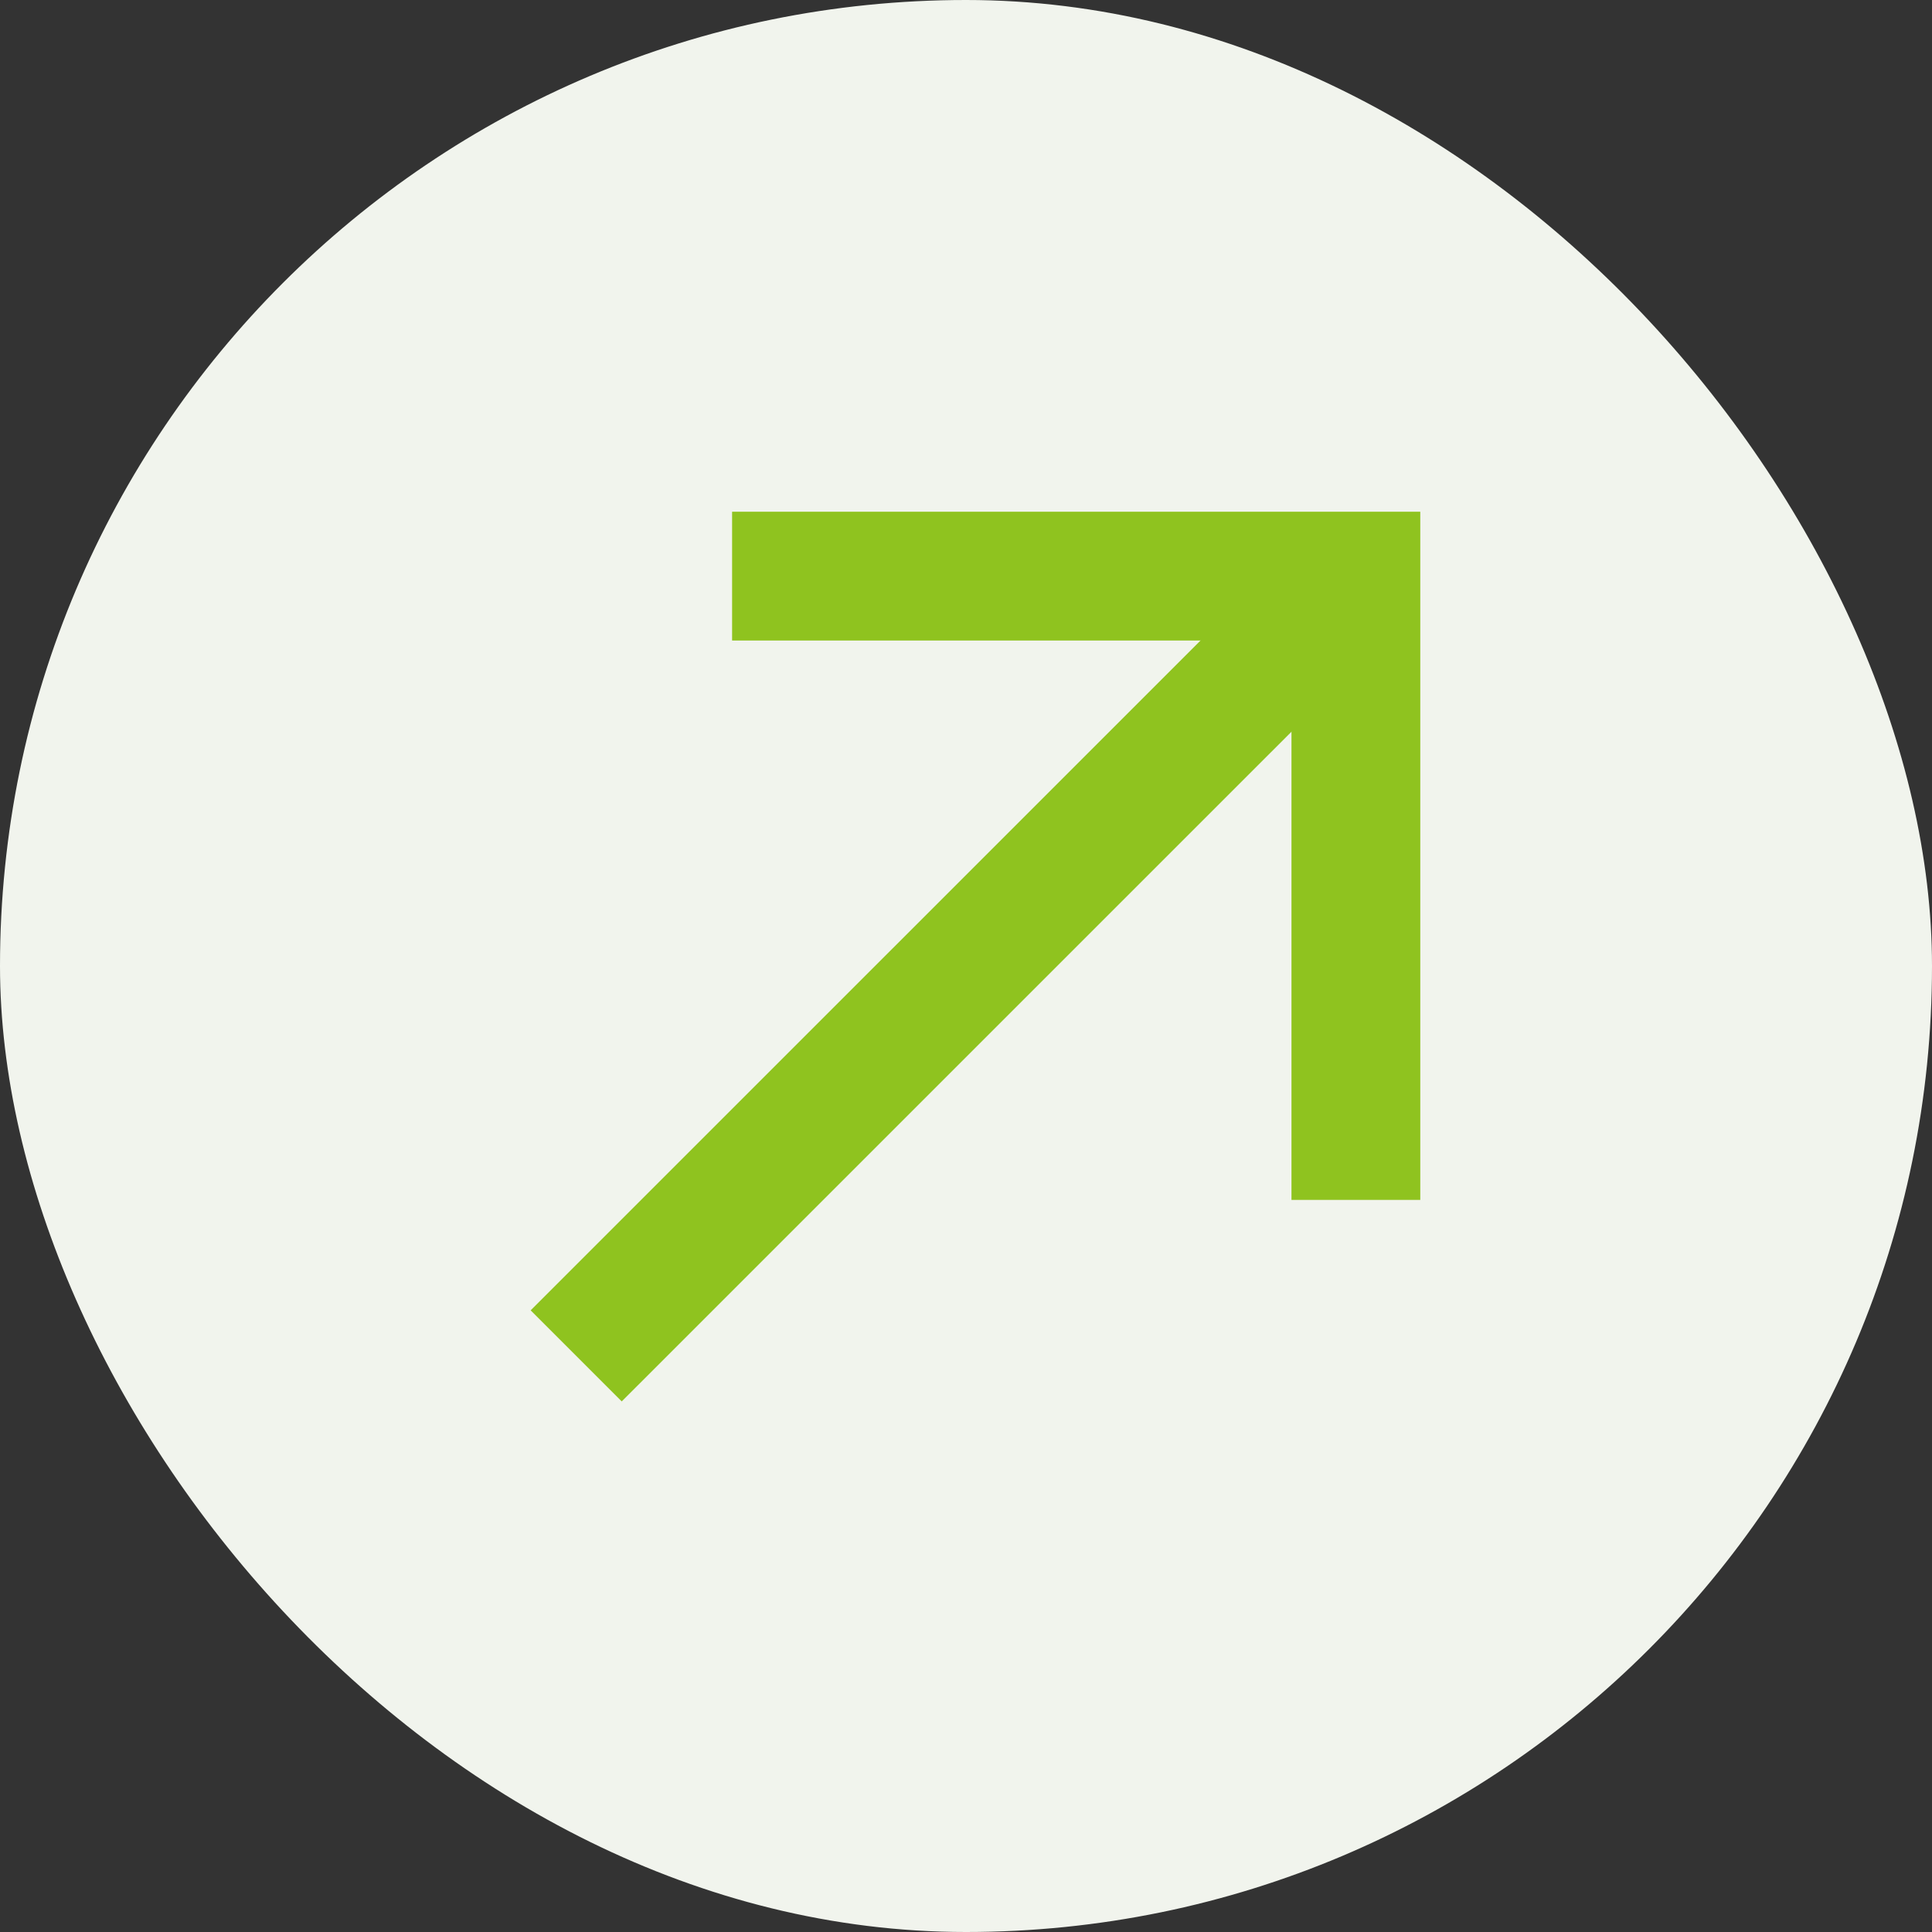
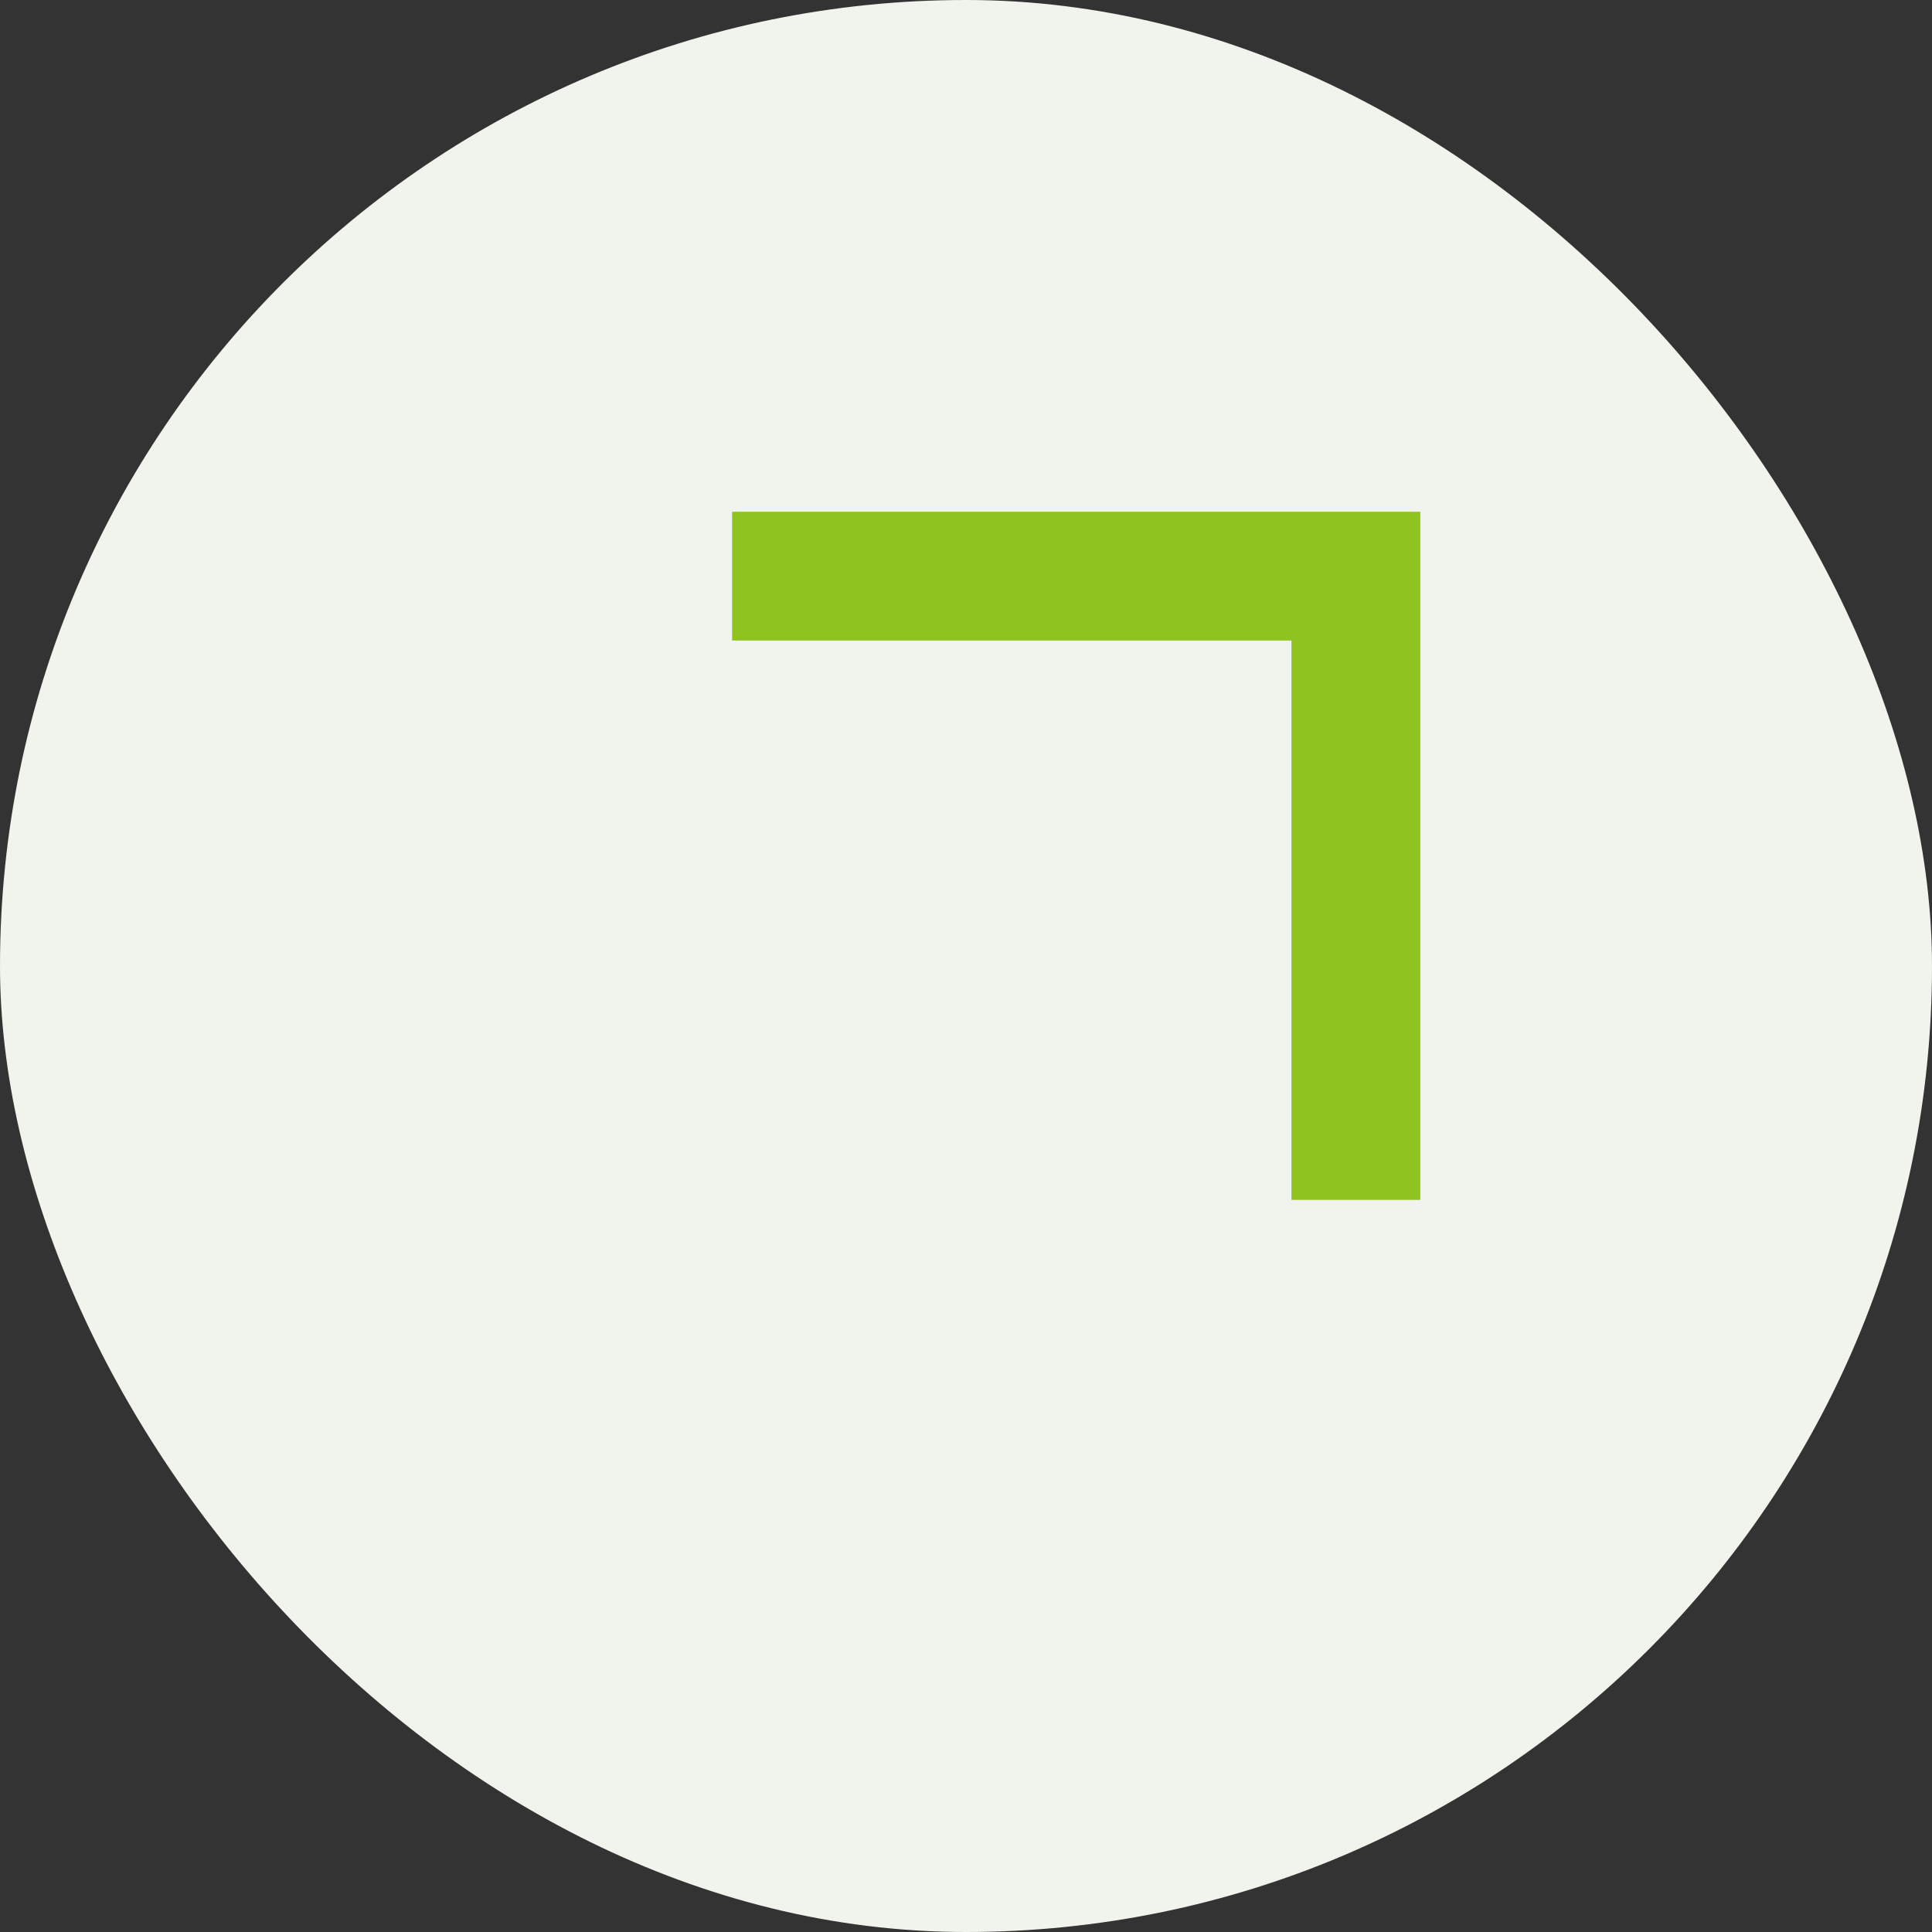
<svg xmlns="http://www.w3.org/2000/svg" width="30" height="30" viewBox="0 0 30 30" fill="none">
  <rect x="0" y="0" width="30" height="30" fill="#333333" stroke="none" />
  <rect width="30" height="30" rx="15" fill="#F1F4ED" />
-   <path d="M8.947 21.054L21.055 8.947" stroke="#8FC31F" stroke-width="2" />
  <path d="M11.368 8.946H21.054V18.632" stroke="#8FC31F" stroke-width="2" />
</svg>